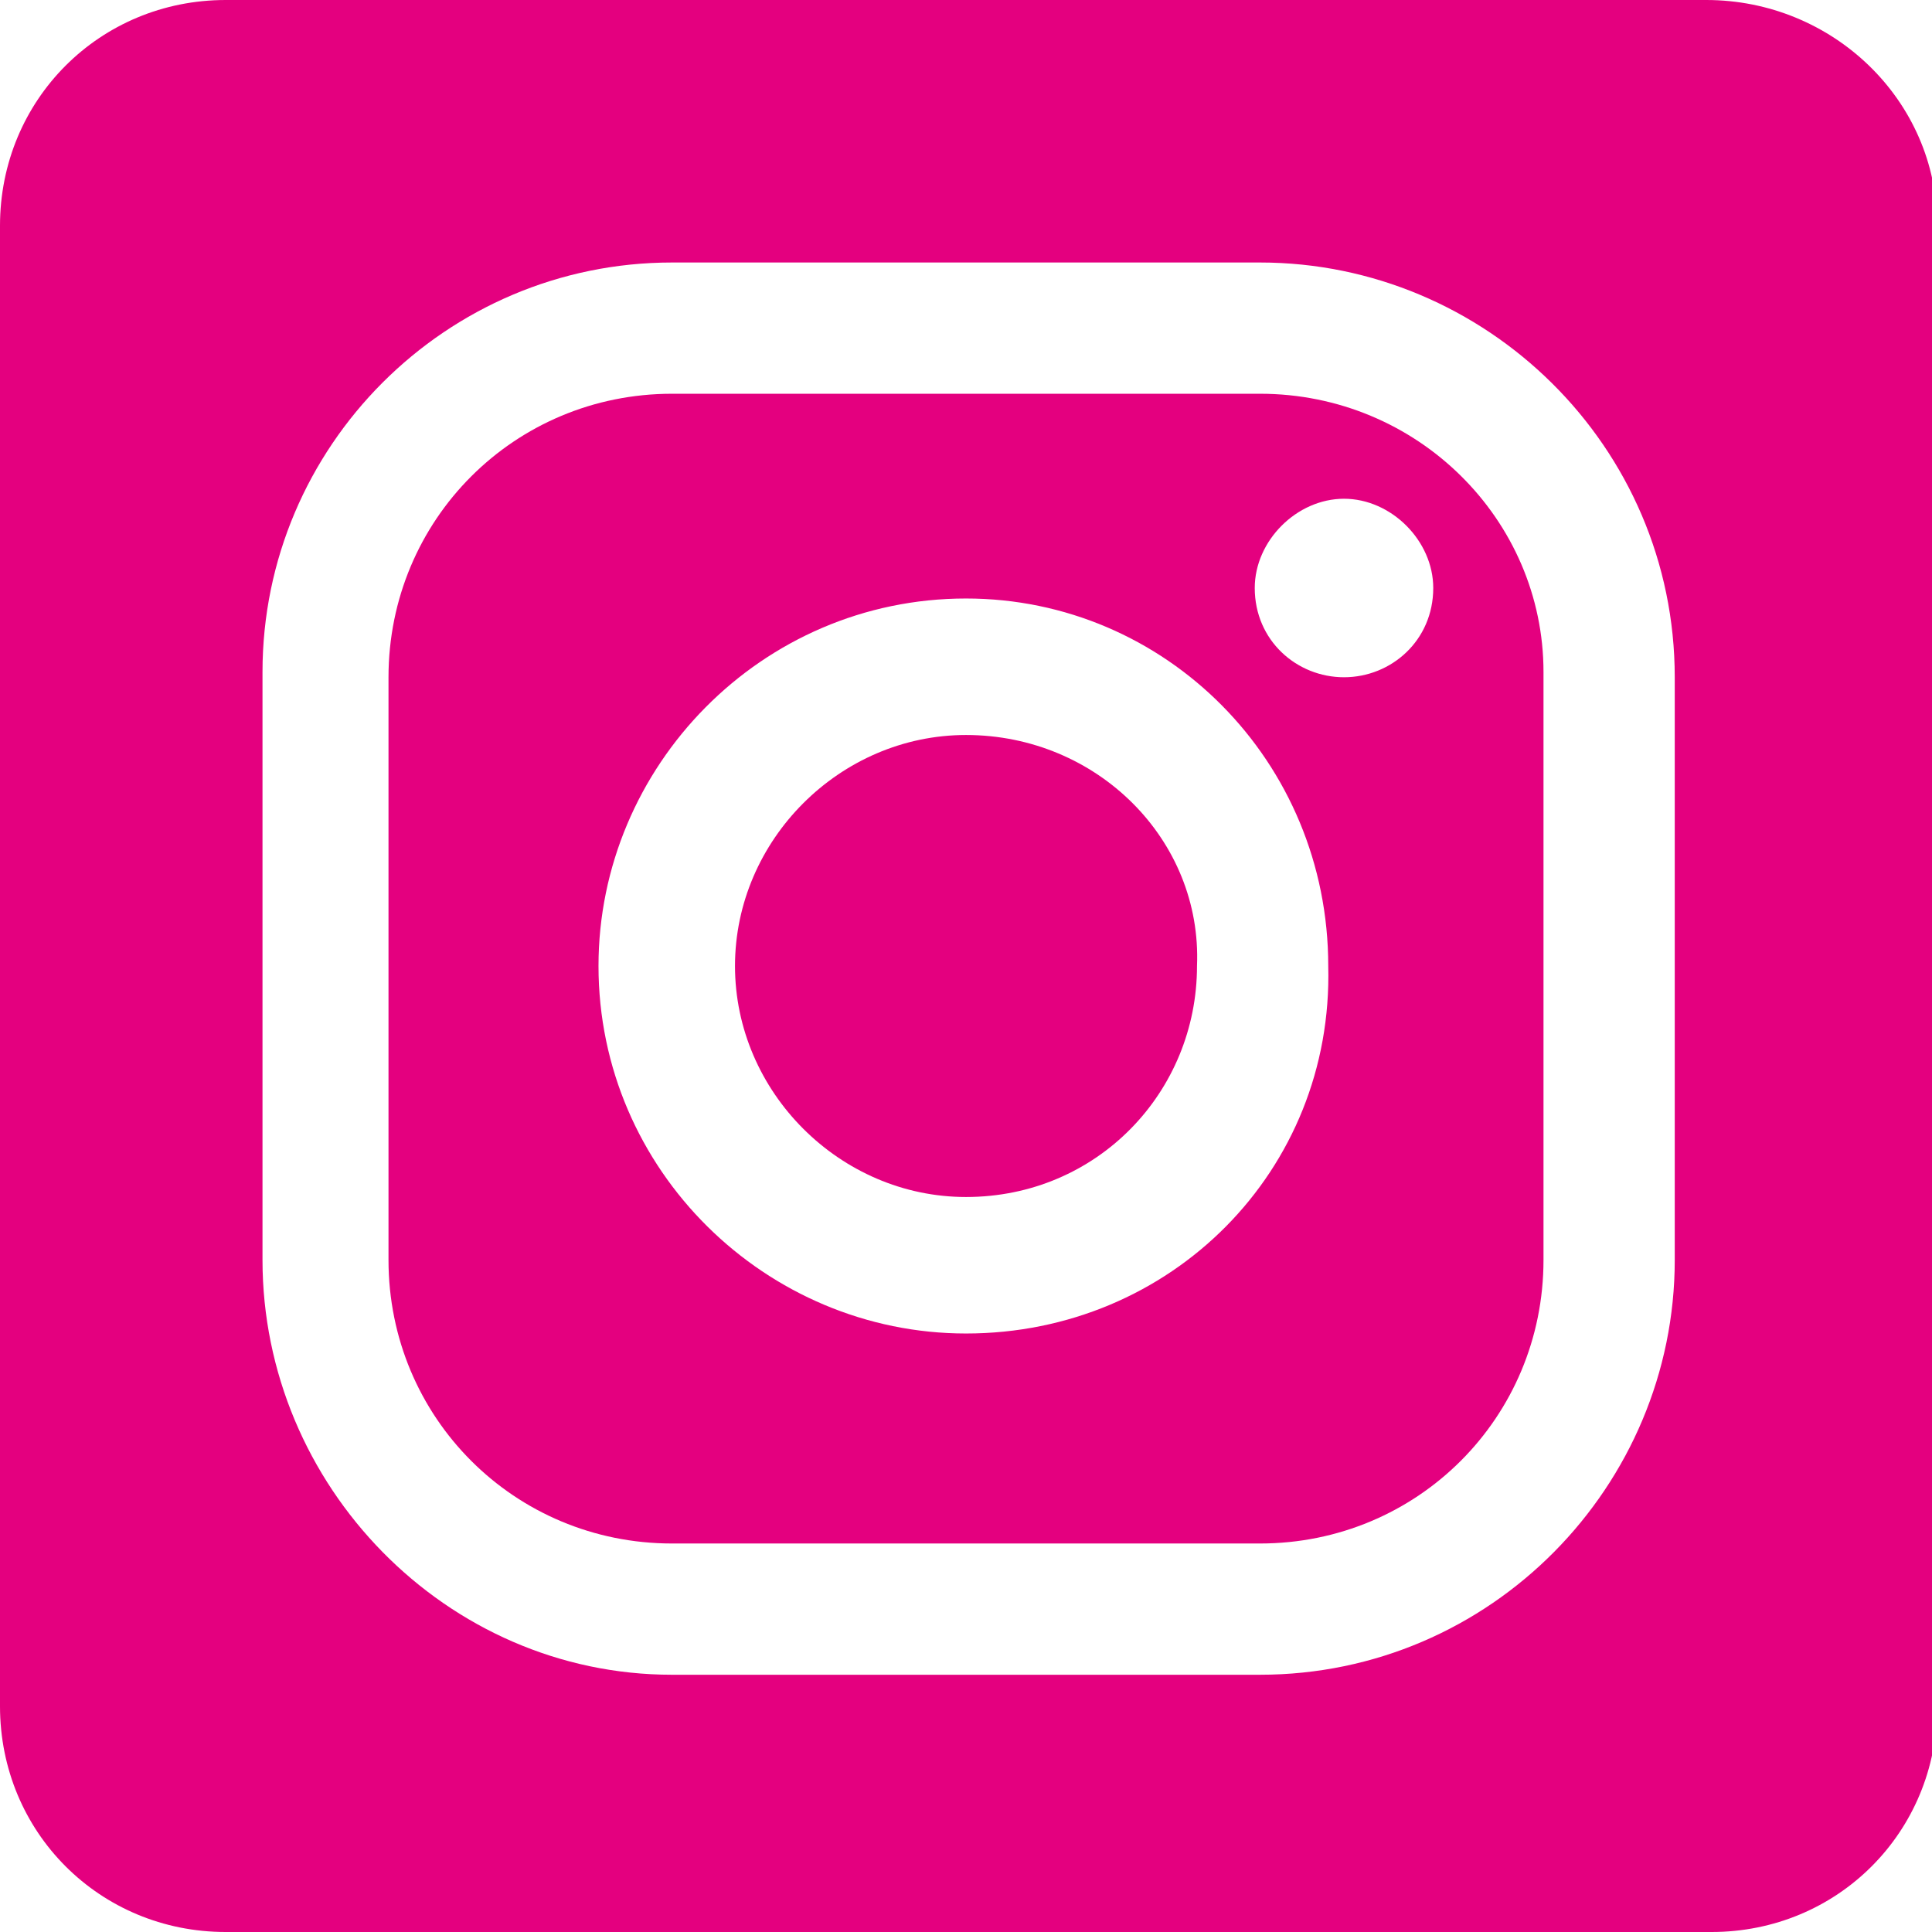
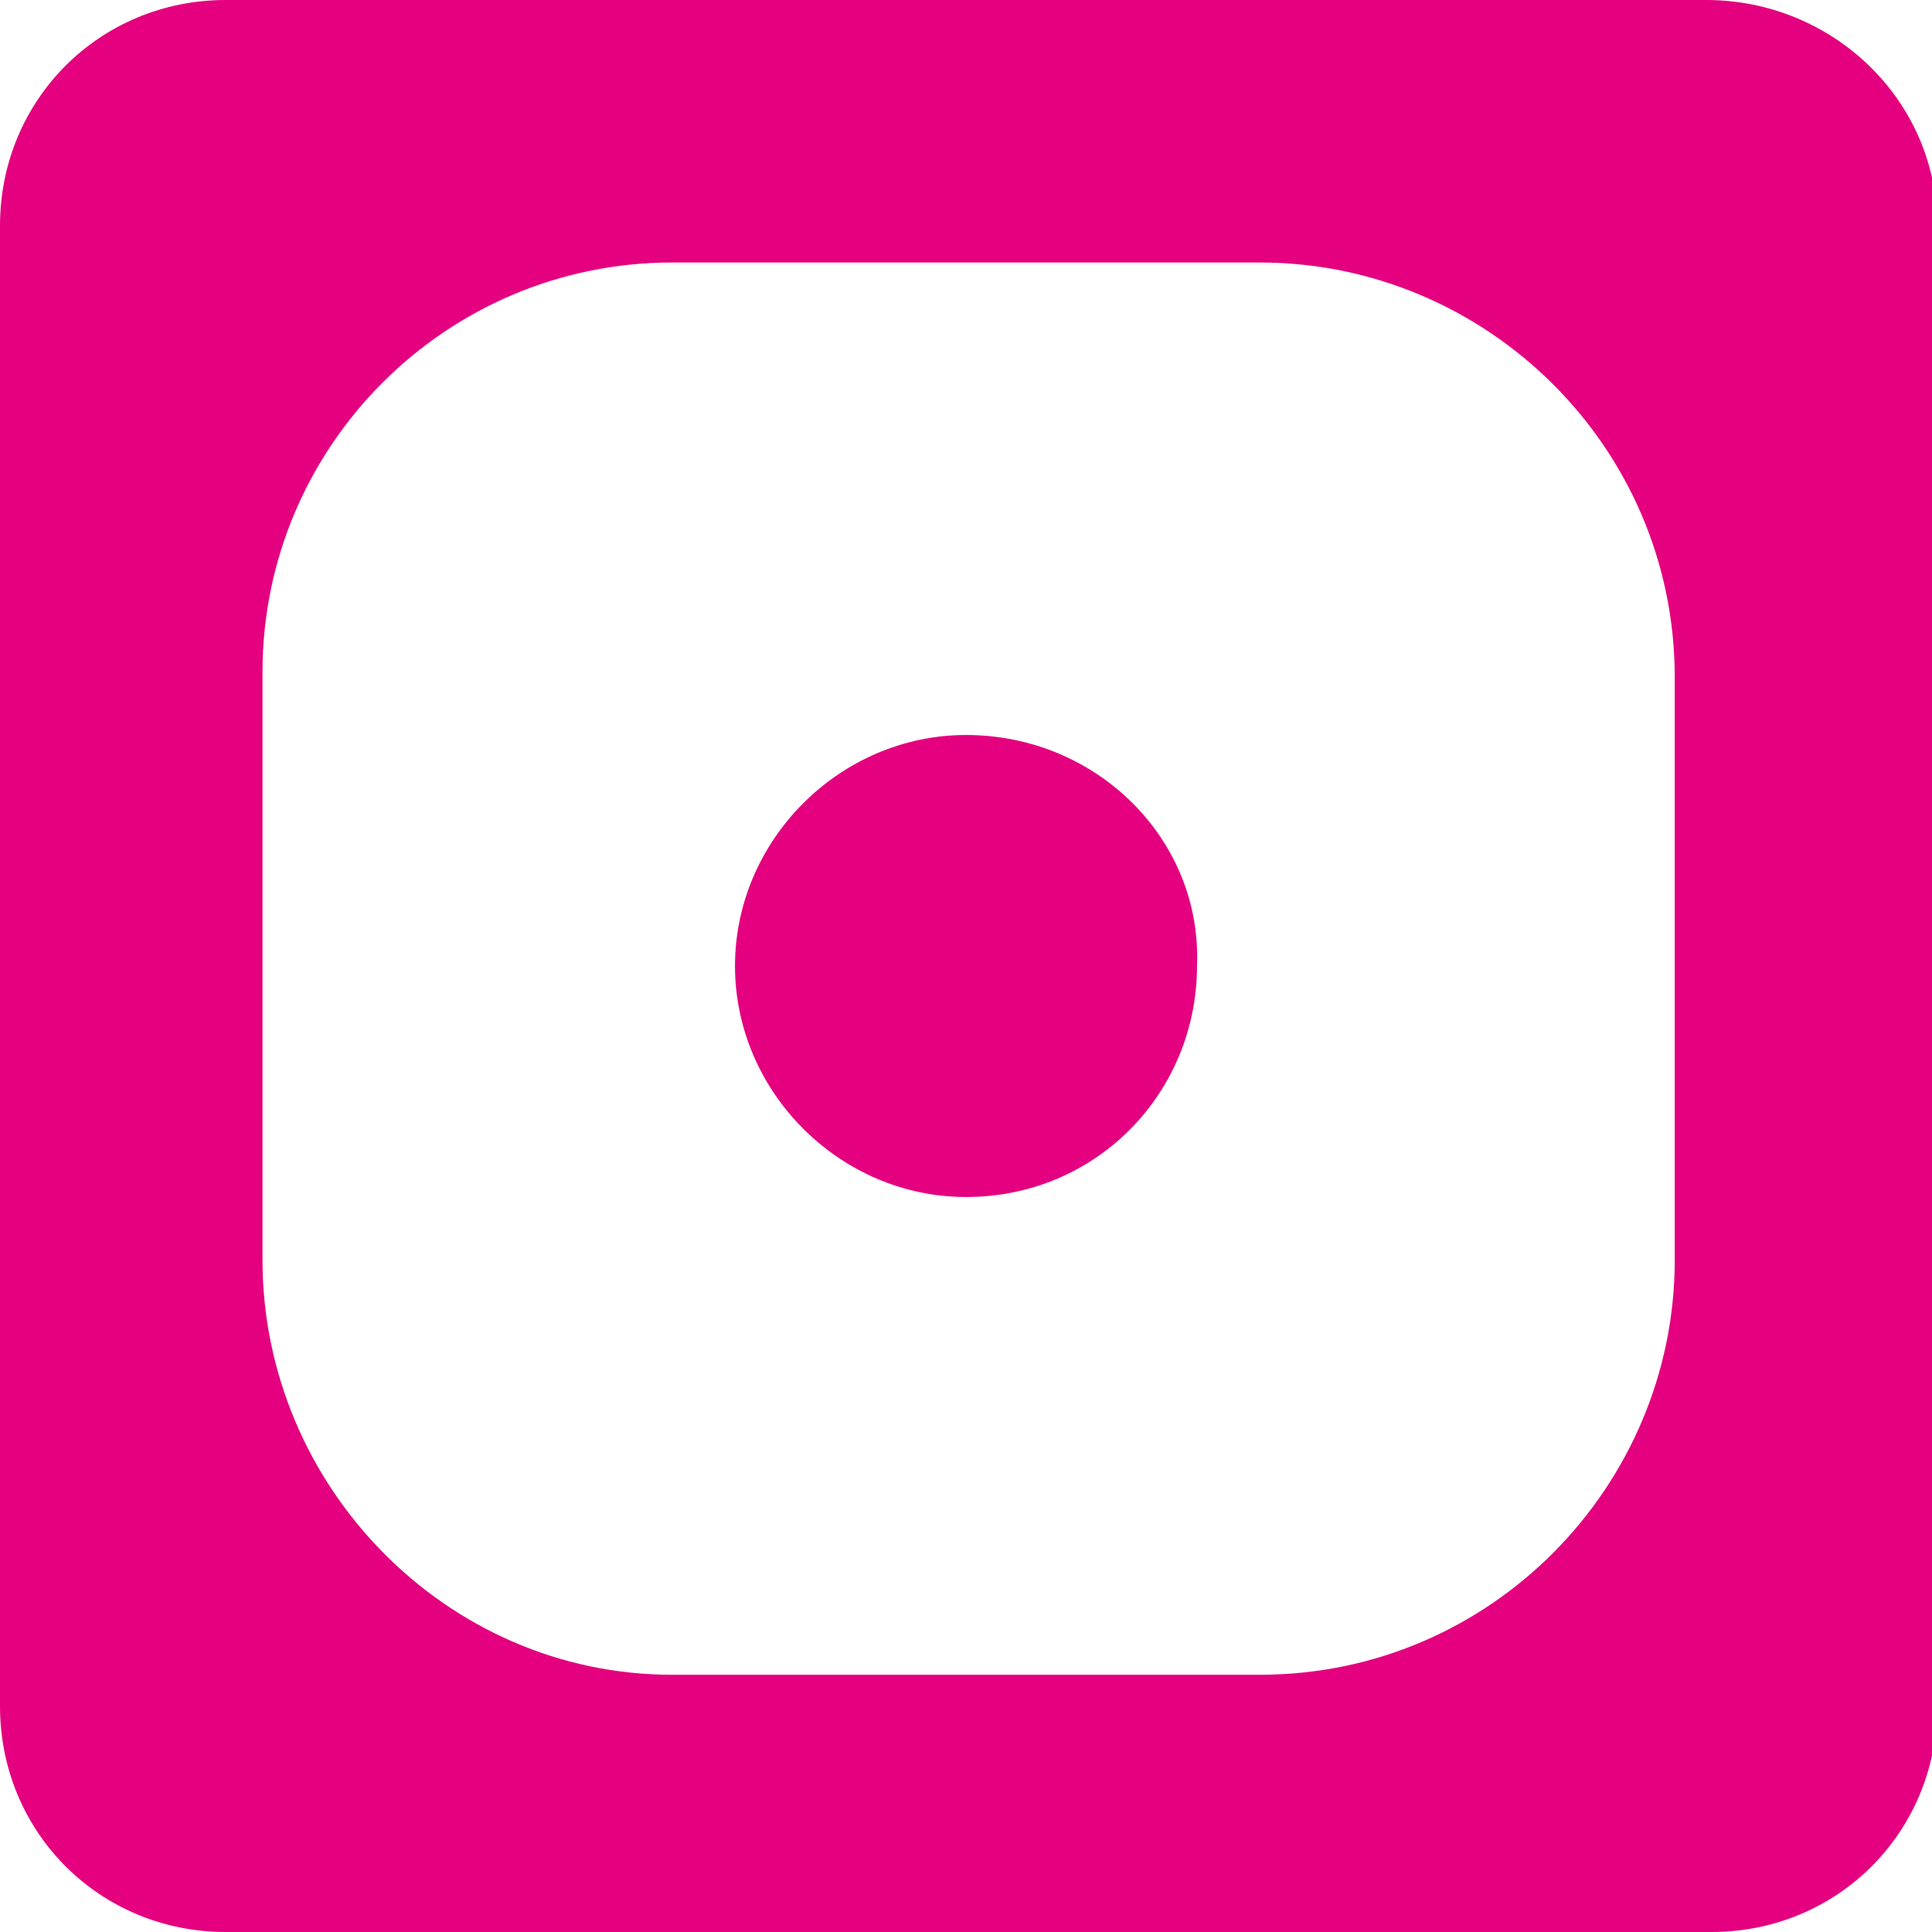
<svg xmlns="http://www.w3.org/2000/svg" version="1.1" id="レイヤー_1" x="0px" y="0px" viewBox="0 0 36.8 36.8" style="enable-background:new 0 0 36.8 36.8;" xml:space="preserve">
  <style type="text/css">
	.st0{fill:#E4007F;}
</style>
  <g>
-     <path class="st0" d="M24,7.5H12.8c-3,0-5.4,2.4-5.4,5.4V24c0,3,2.4,5.4,5.4,5.4H24c3,0,5.4-2.4,5.4-5.4V12.8   C29.4,9.9,27,7.5,24,7.5z M18.4,25.4c-3.8,0-7-3.1-7-7c0-3.8,3.1-7,7-7c3.8,0,6.9,3.1,6.9,7C25.4,22.3,22.3,25.4,18.4,25.4z    M25.6,12.9c-0.9,0-1.7-0.7-1.7-1.7c0-0.9,0.8-1.7,1.7-1.7s1.7,0.8,1.7,1.7C27.3,12.2,26.5,12.9,25.6,12.9z" />
    <path class="st0" d="M18.4,14C16,14,14,16,14,18.4s2,4.4,4.4,4.4c2.5,0,4.4-2,4.4-4.4C22.9,16,20.9,14,18.4,14z" />
    <path class="st0" d="M32.5,0H4.3C1.9,0,0,1.9,0,4.3v28.2c0,2.4,1.9,4.3,4.3,4.3h15.1h6.4h6.8c2.4,0,4.3-1.9,4.3-4.3V4.3   C36.9,1.9,34.9,0,32.5,0z M31.9,24c0,4.3-3.5,7.9-7.9,7.9H12.8C8.5,31.9,5,28.3,5,24V12.8C5,8.5,8.5,5,12.8,5H24   c4.3,0,7.9,3.5,7.9,7.9V24L31.9,24z" />
  </g>
</svg>